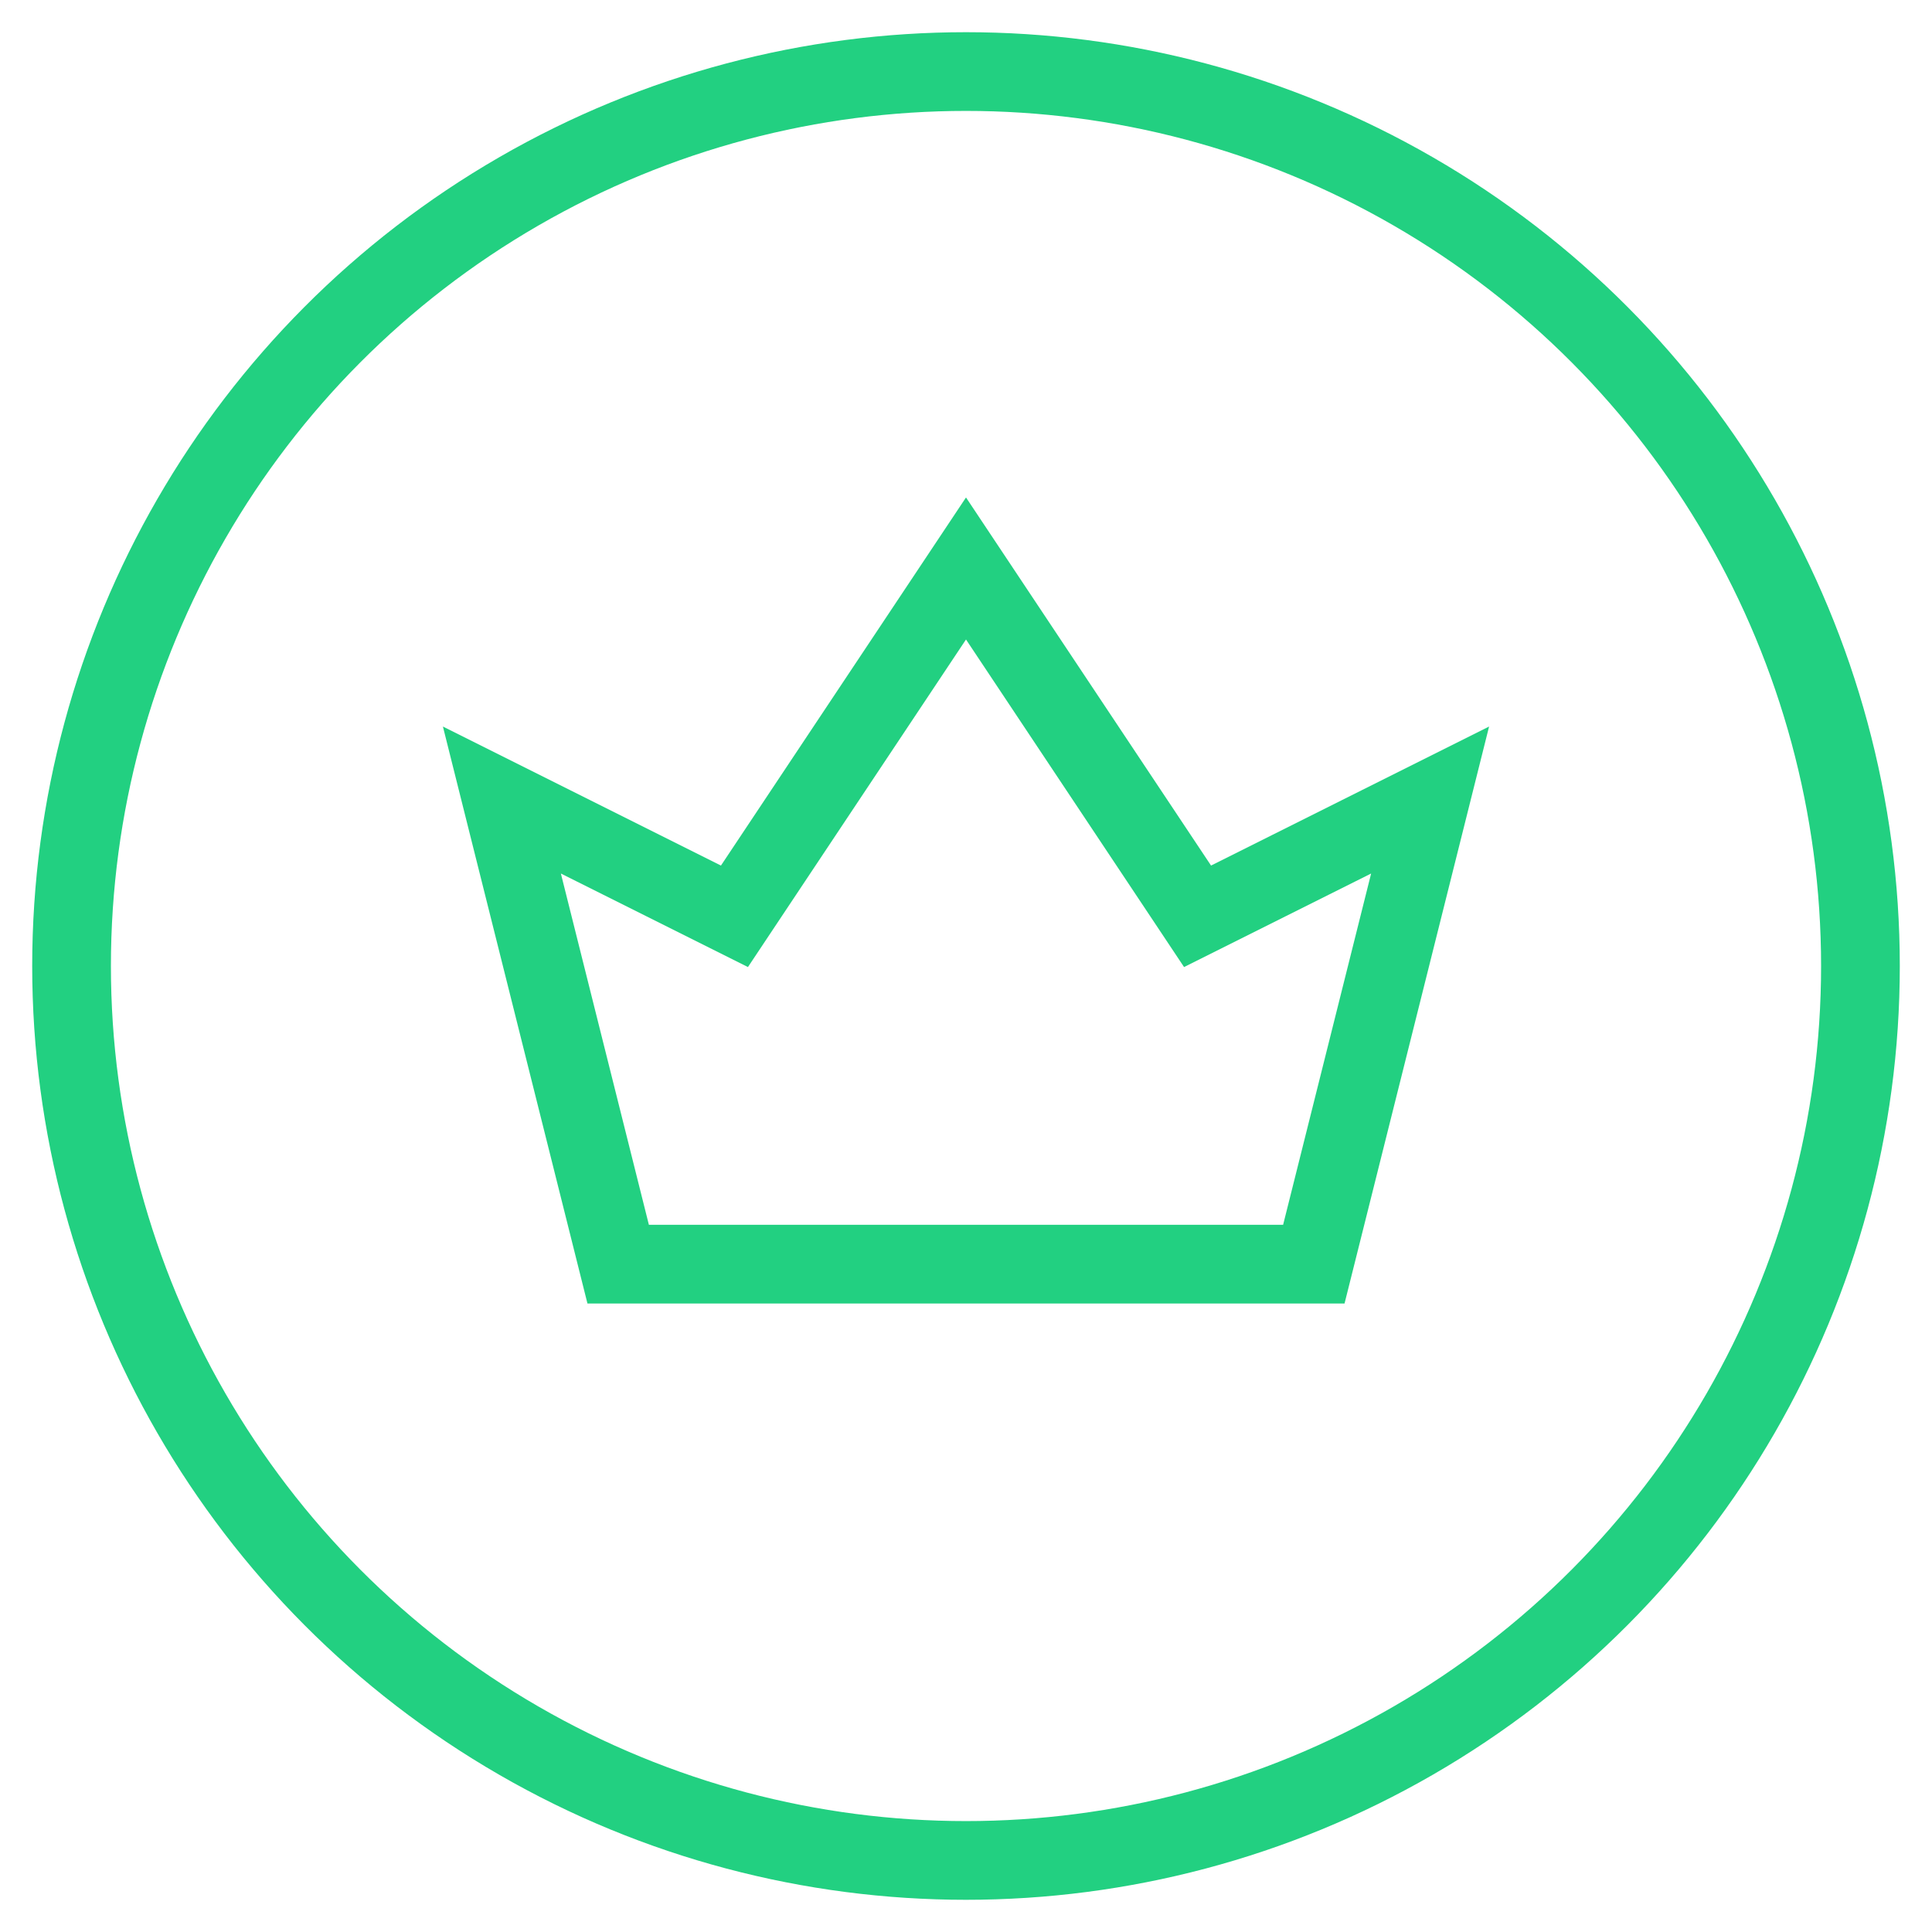
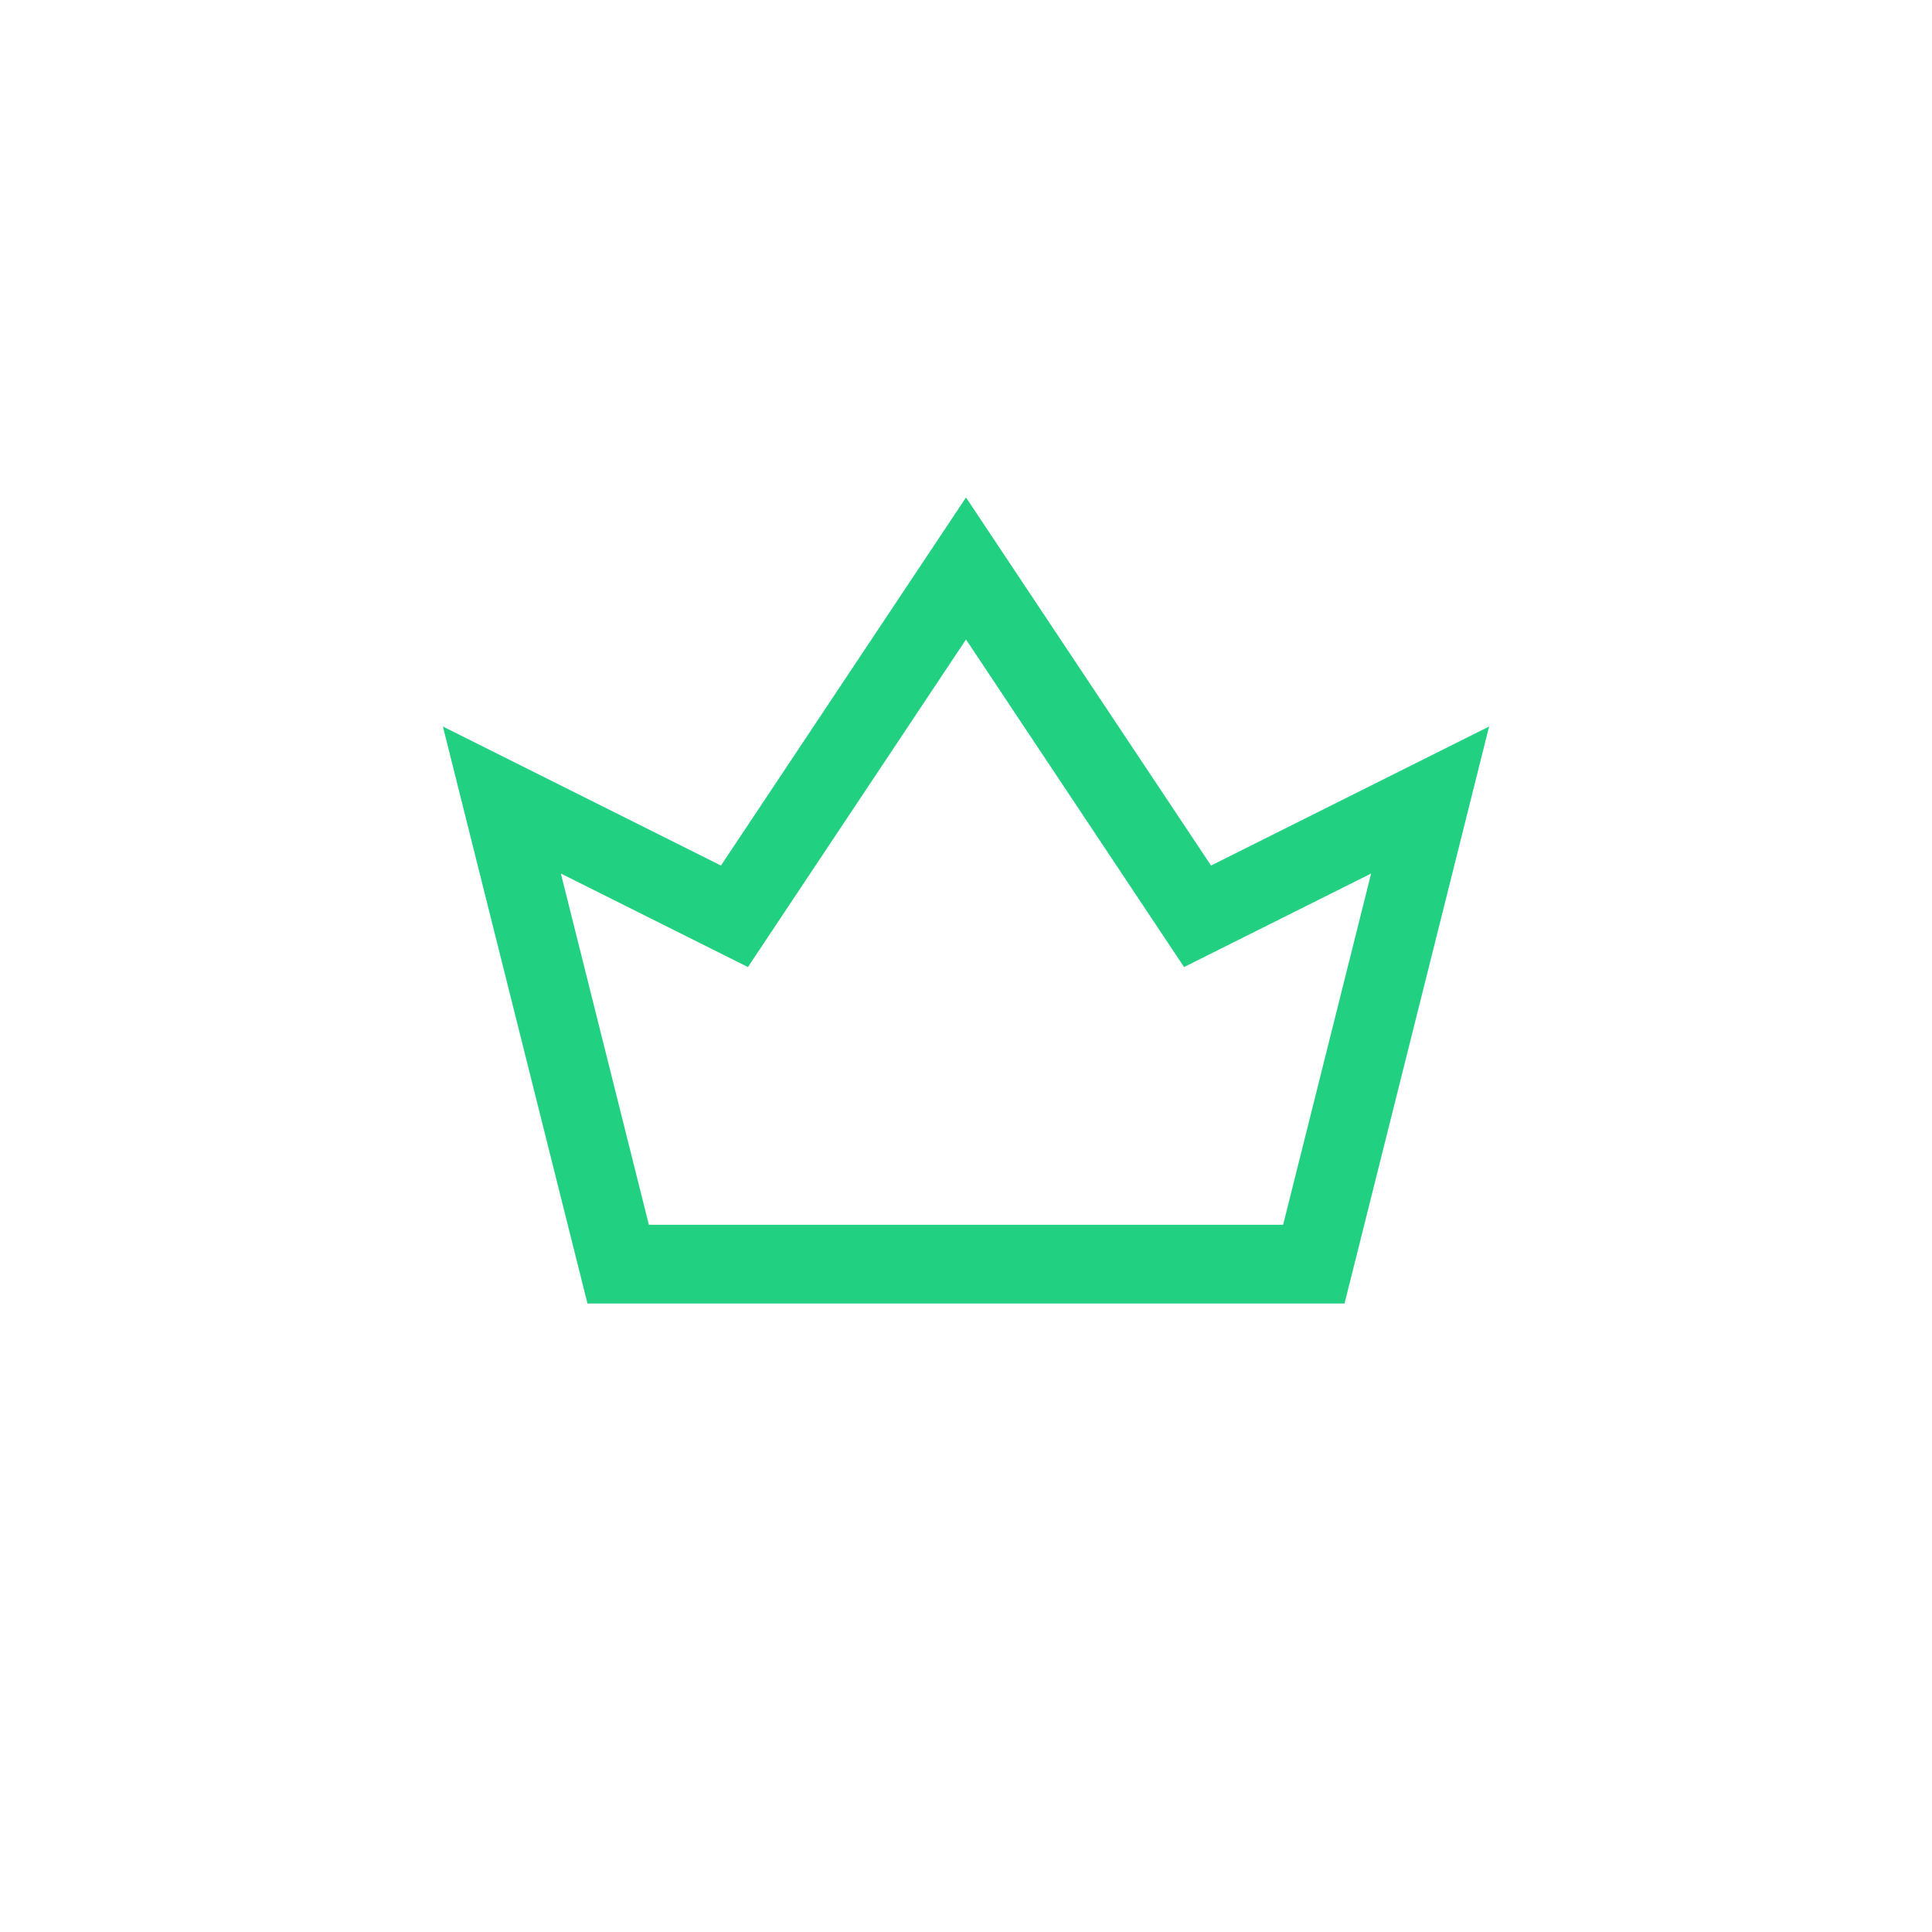
<svg xmlns="http://www.w3.org/2000/svg" width="54" height="54" viewBox="0 0 54 54" fill="none">
  <path d="M17.278 35.333L14.028 22.361L20.528 25.611L27 15.889L33.472 25.611L39.972 22.361L36.722 35.333H17.278Z" stroke="#22D081" stroke-width="2.2" stroke-linecap="square" />
-   <circle cx="27" cy="27" r="25" stroke="#22D081" stroke-width="2.2" stroke-linecap="square" />
</svg>